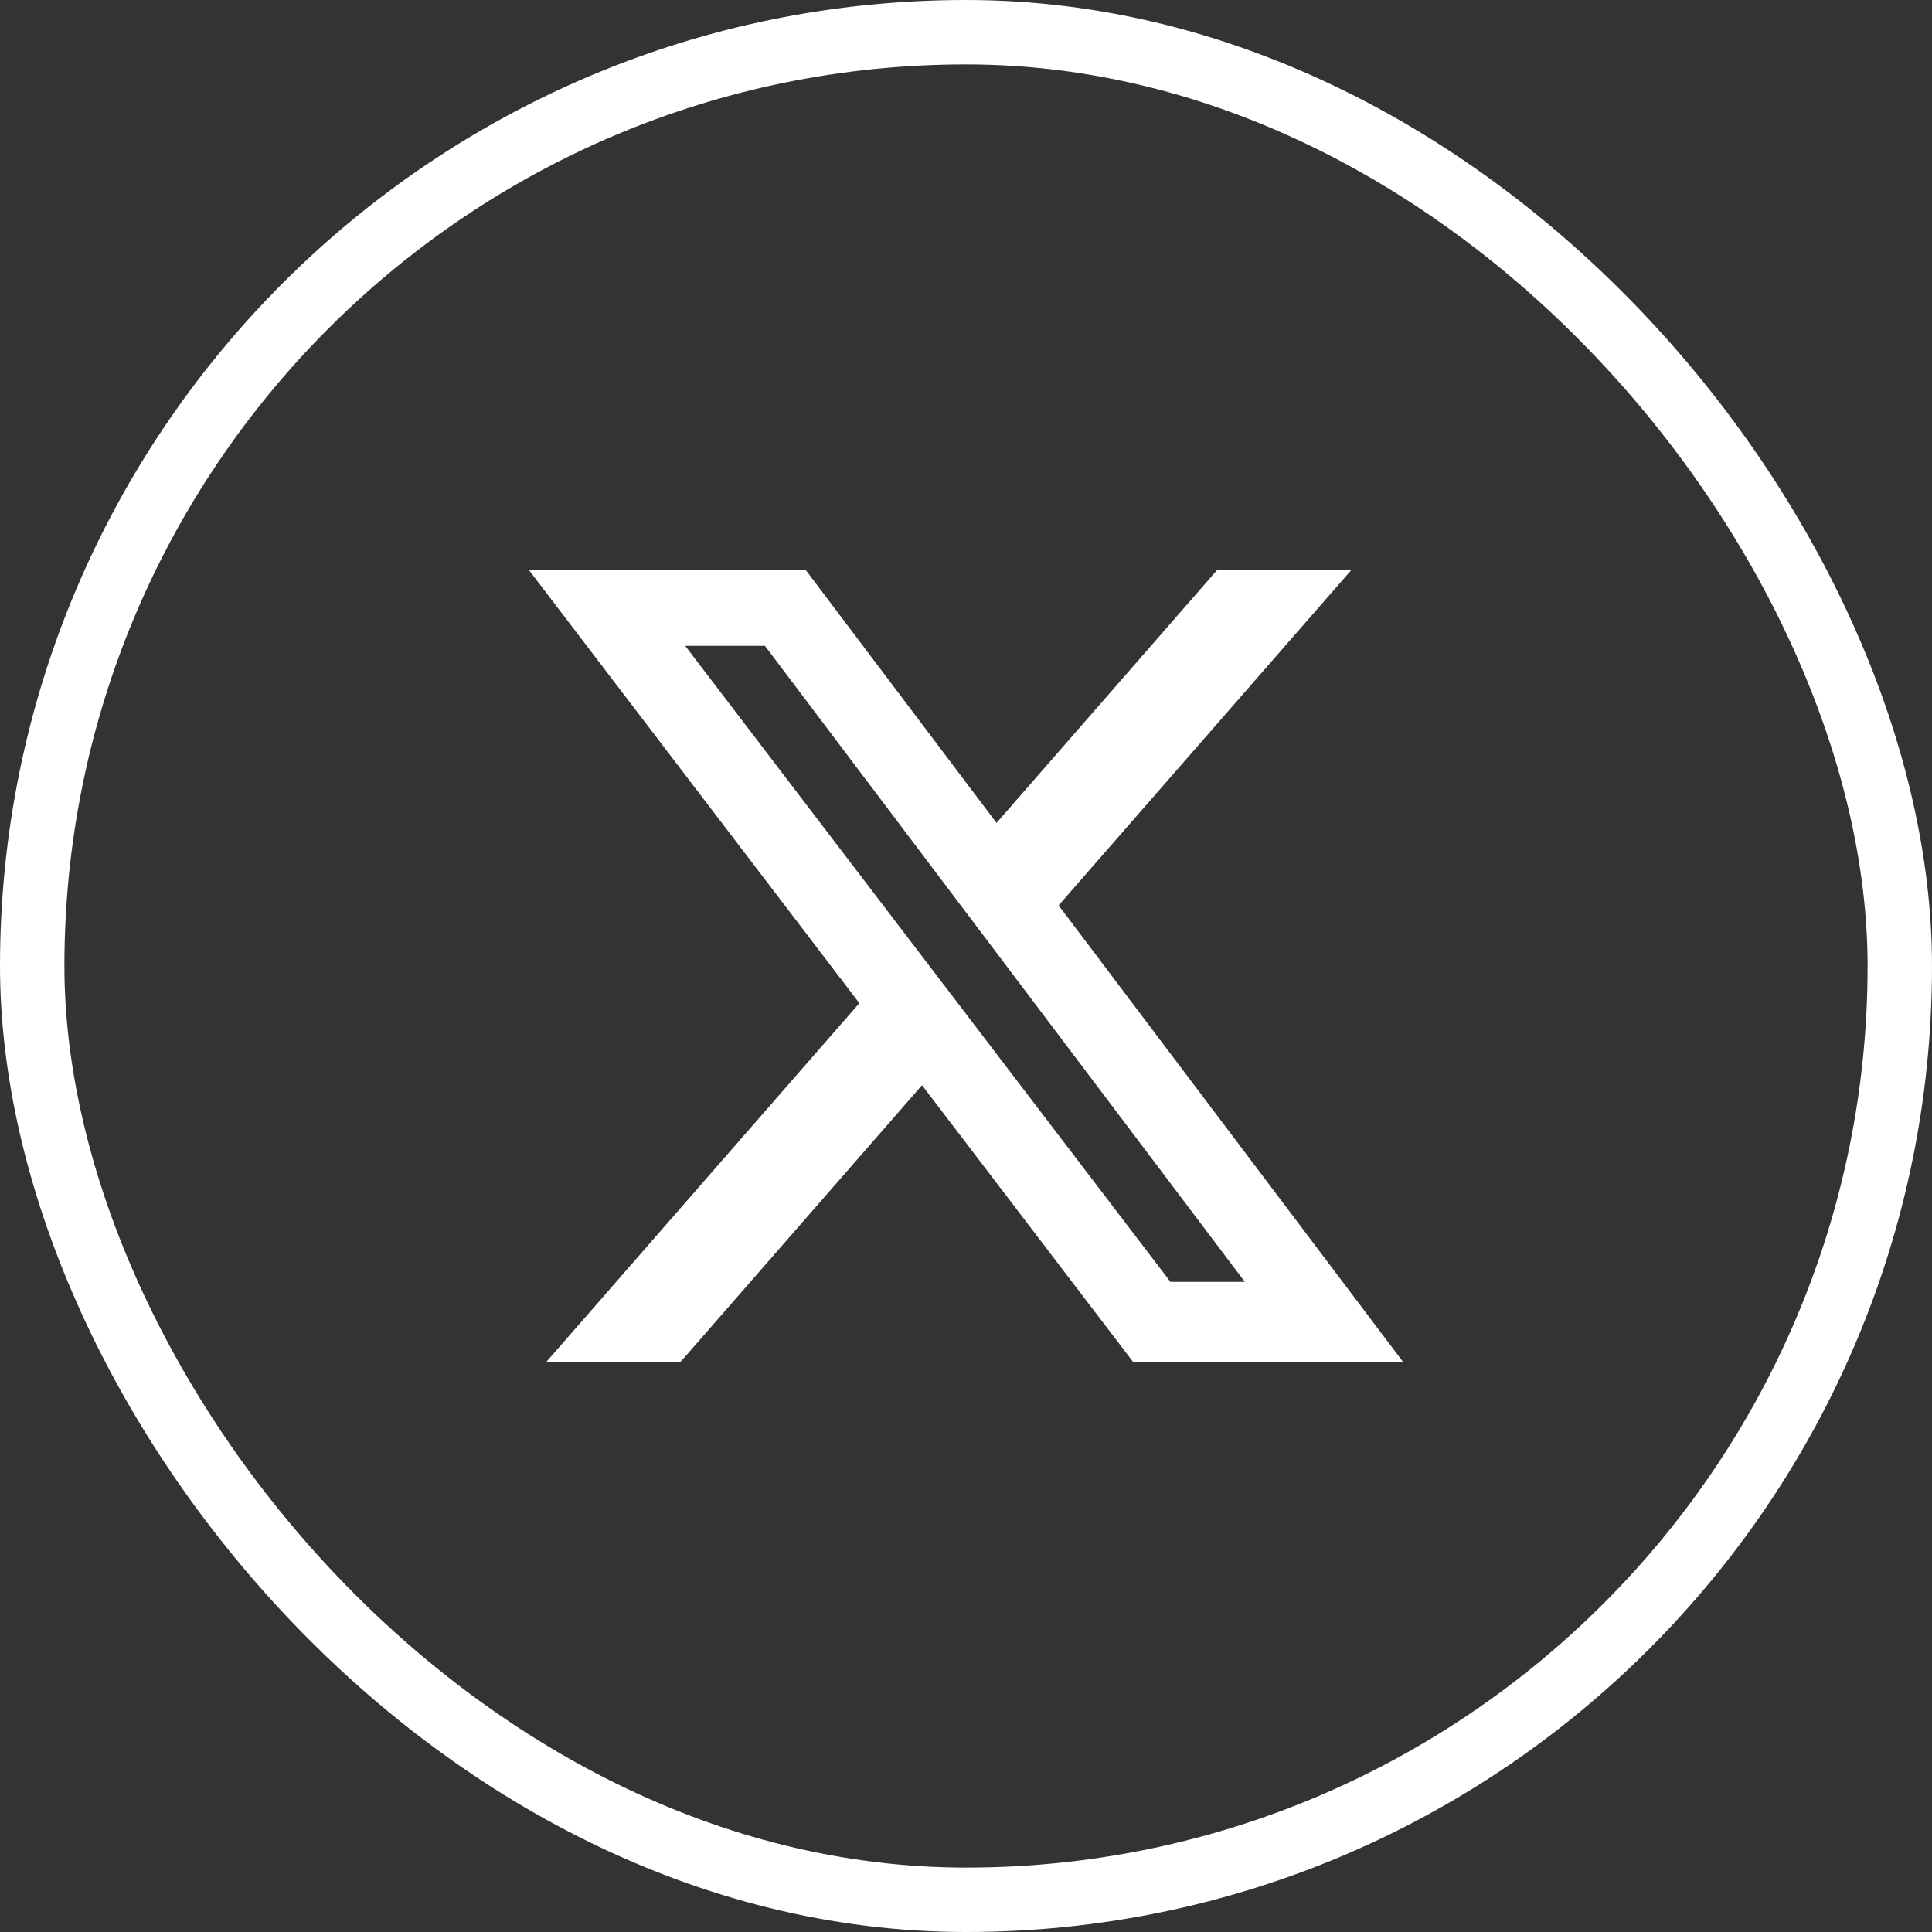
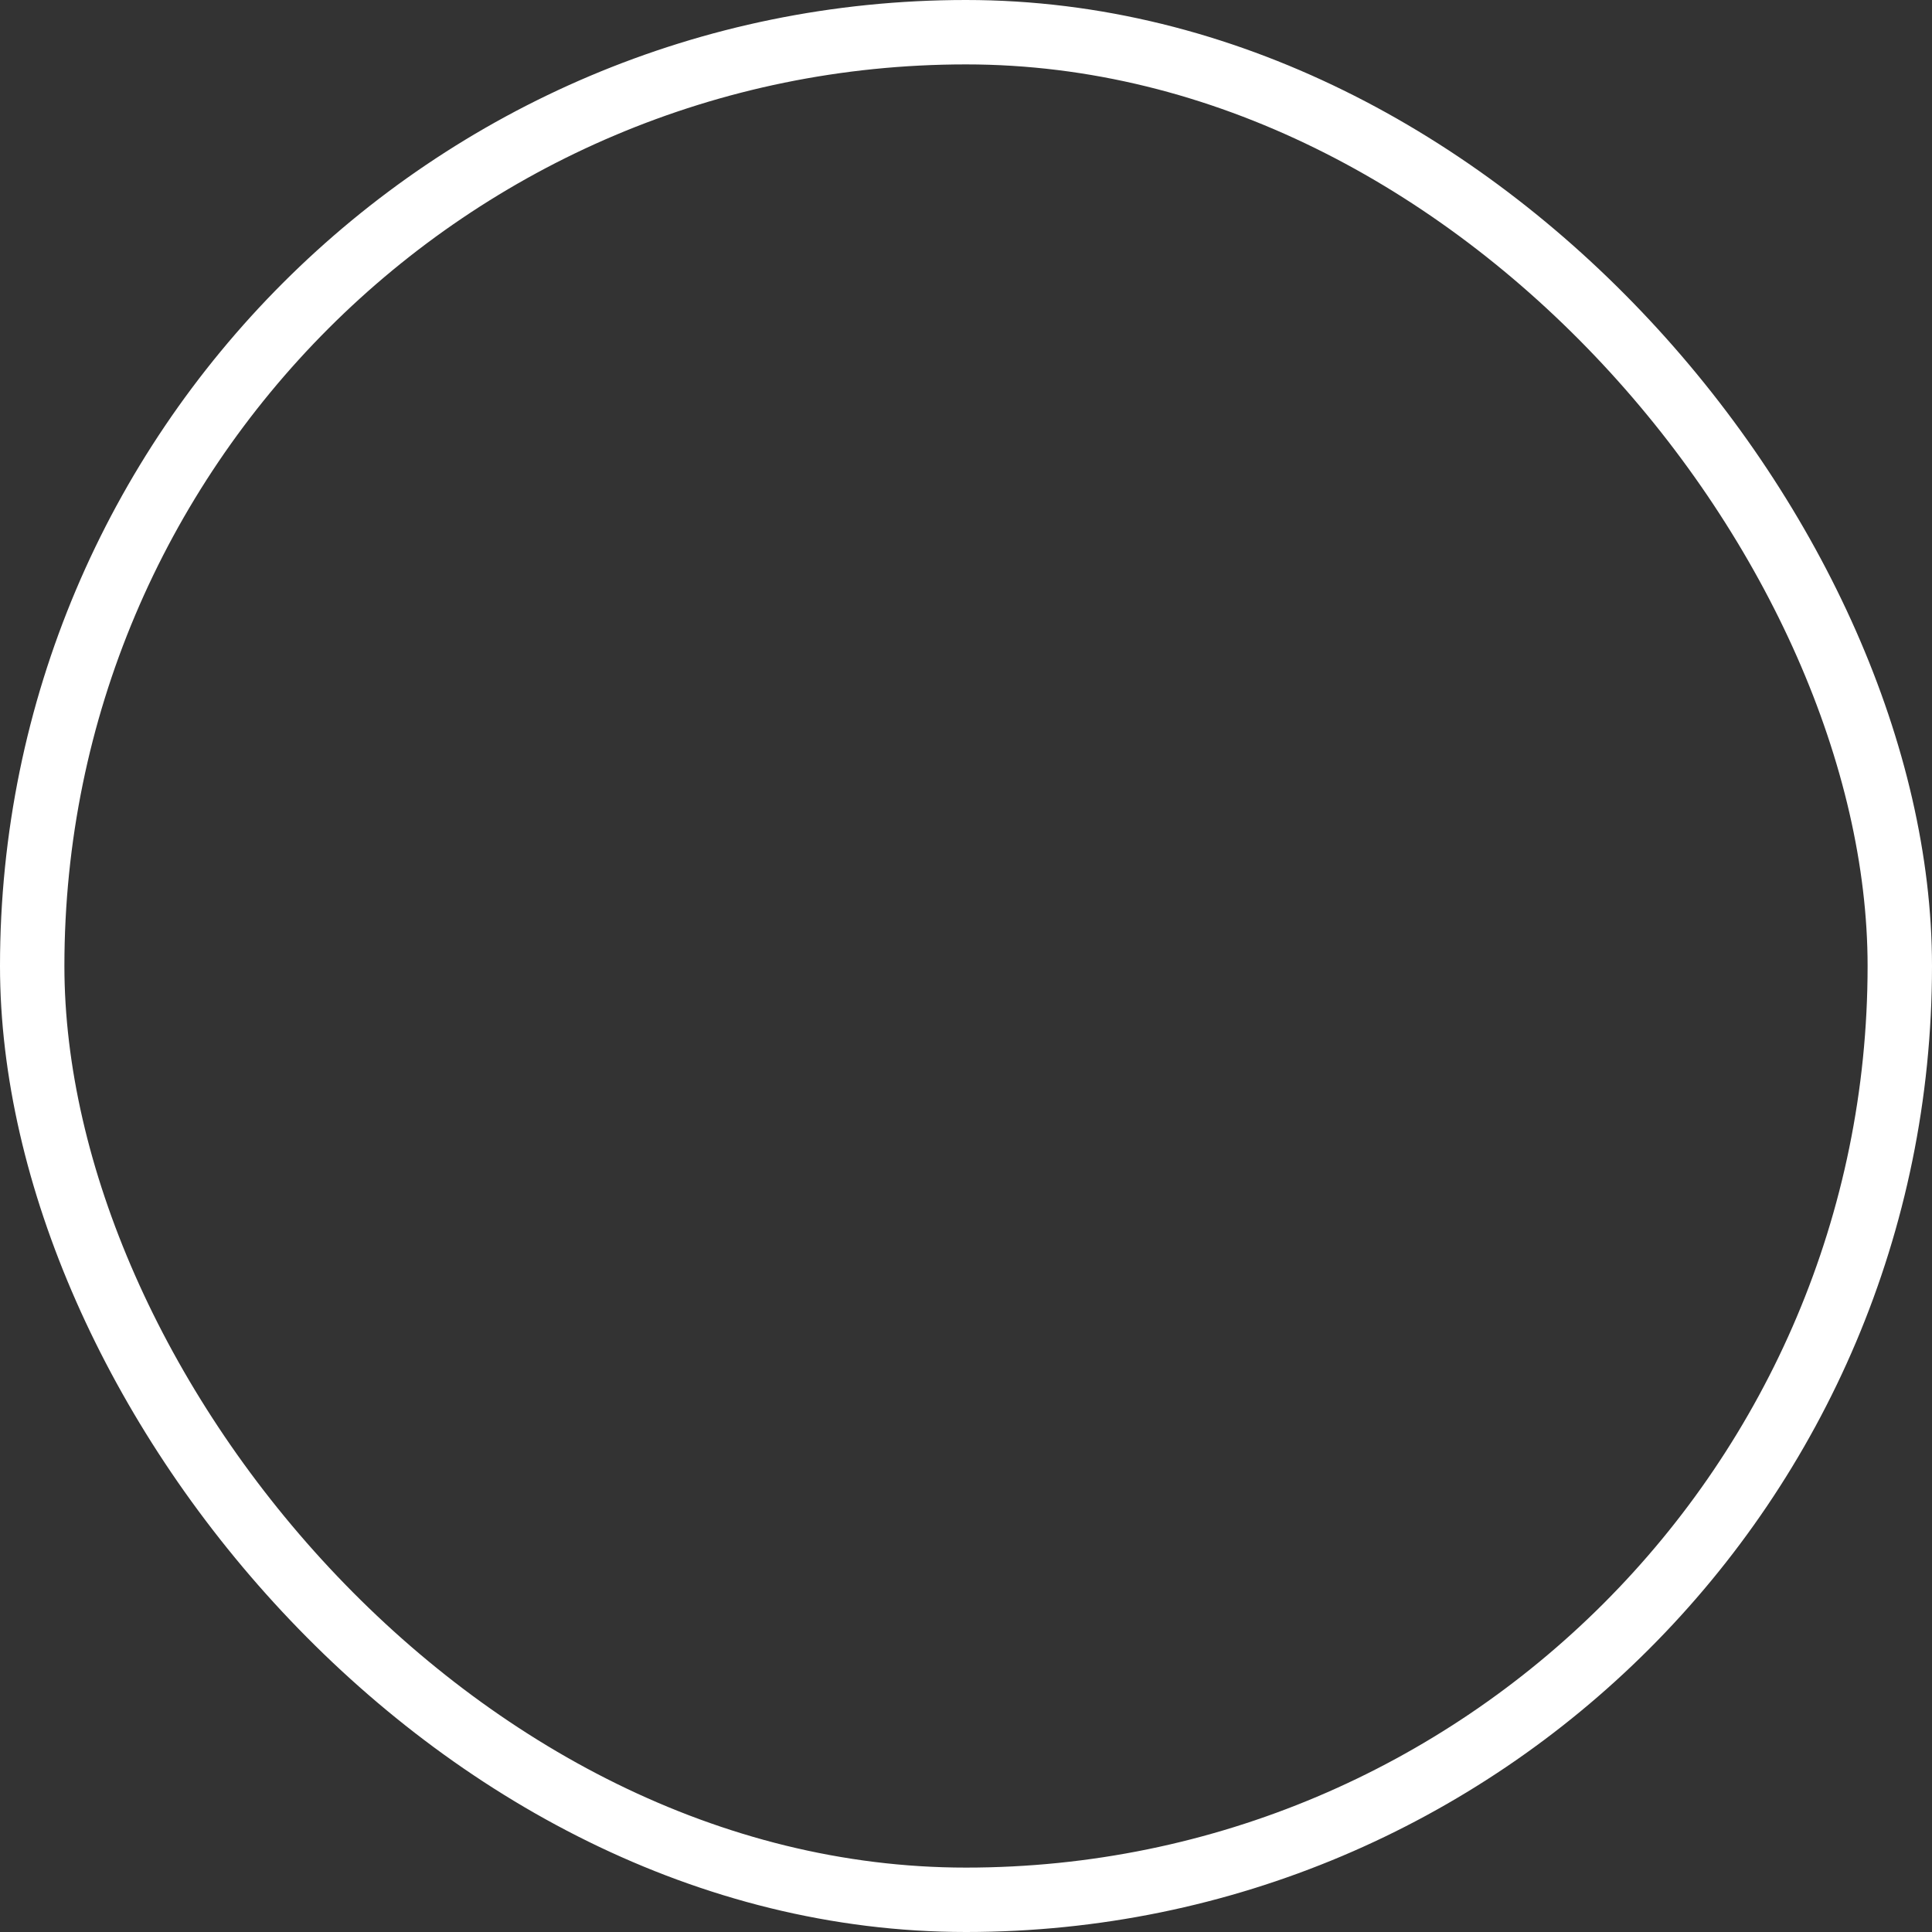
<svg xmlns="http://www.w3.org/2000/svg" width="30" height="30" viewBox="0 0 30 30" fill="none">
  <rect x="0" y="0" width="30" height="30" fill="#333333" stroke="none" />
  <rect x="0.5" y="0.5" width="29" height="29" rx="14.5" stroke="white" />
-   <path d="M18.905 8.845H20.989L16.438 14.059L21.792 21.155H17.6L14.317 16.851L10.561 21.155H8.477L13.344 15.577L8.208 8.845H12.507L15.474 12.778L18.905 8.845ZM18.175 19.905H19.33L11.878 10.029H10.64L18.175 19.905Z" fill="white" />
</svg>